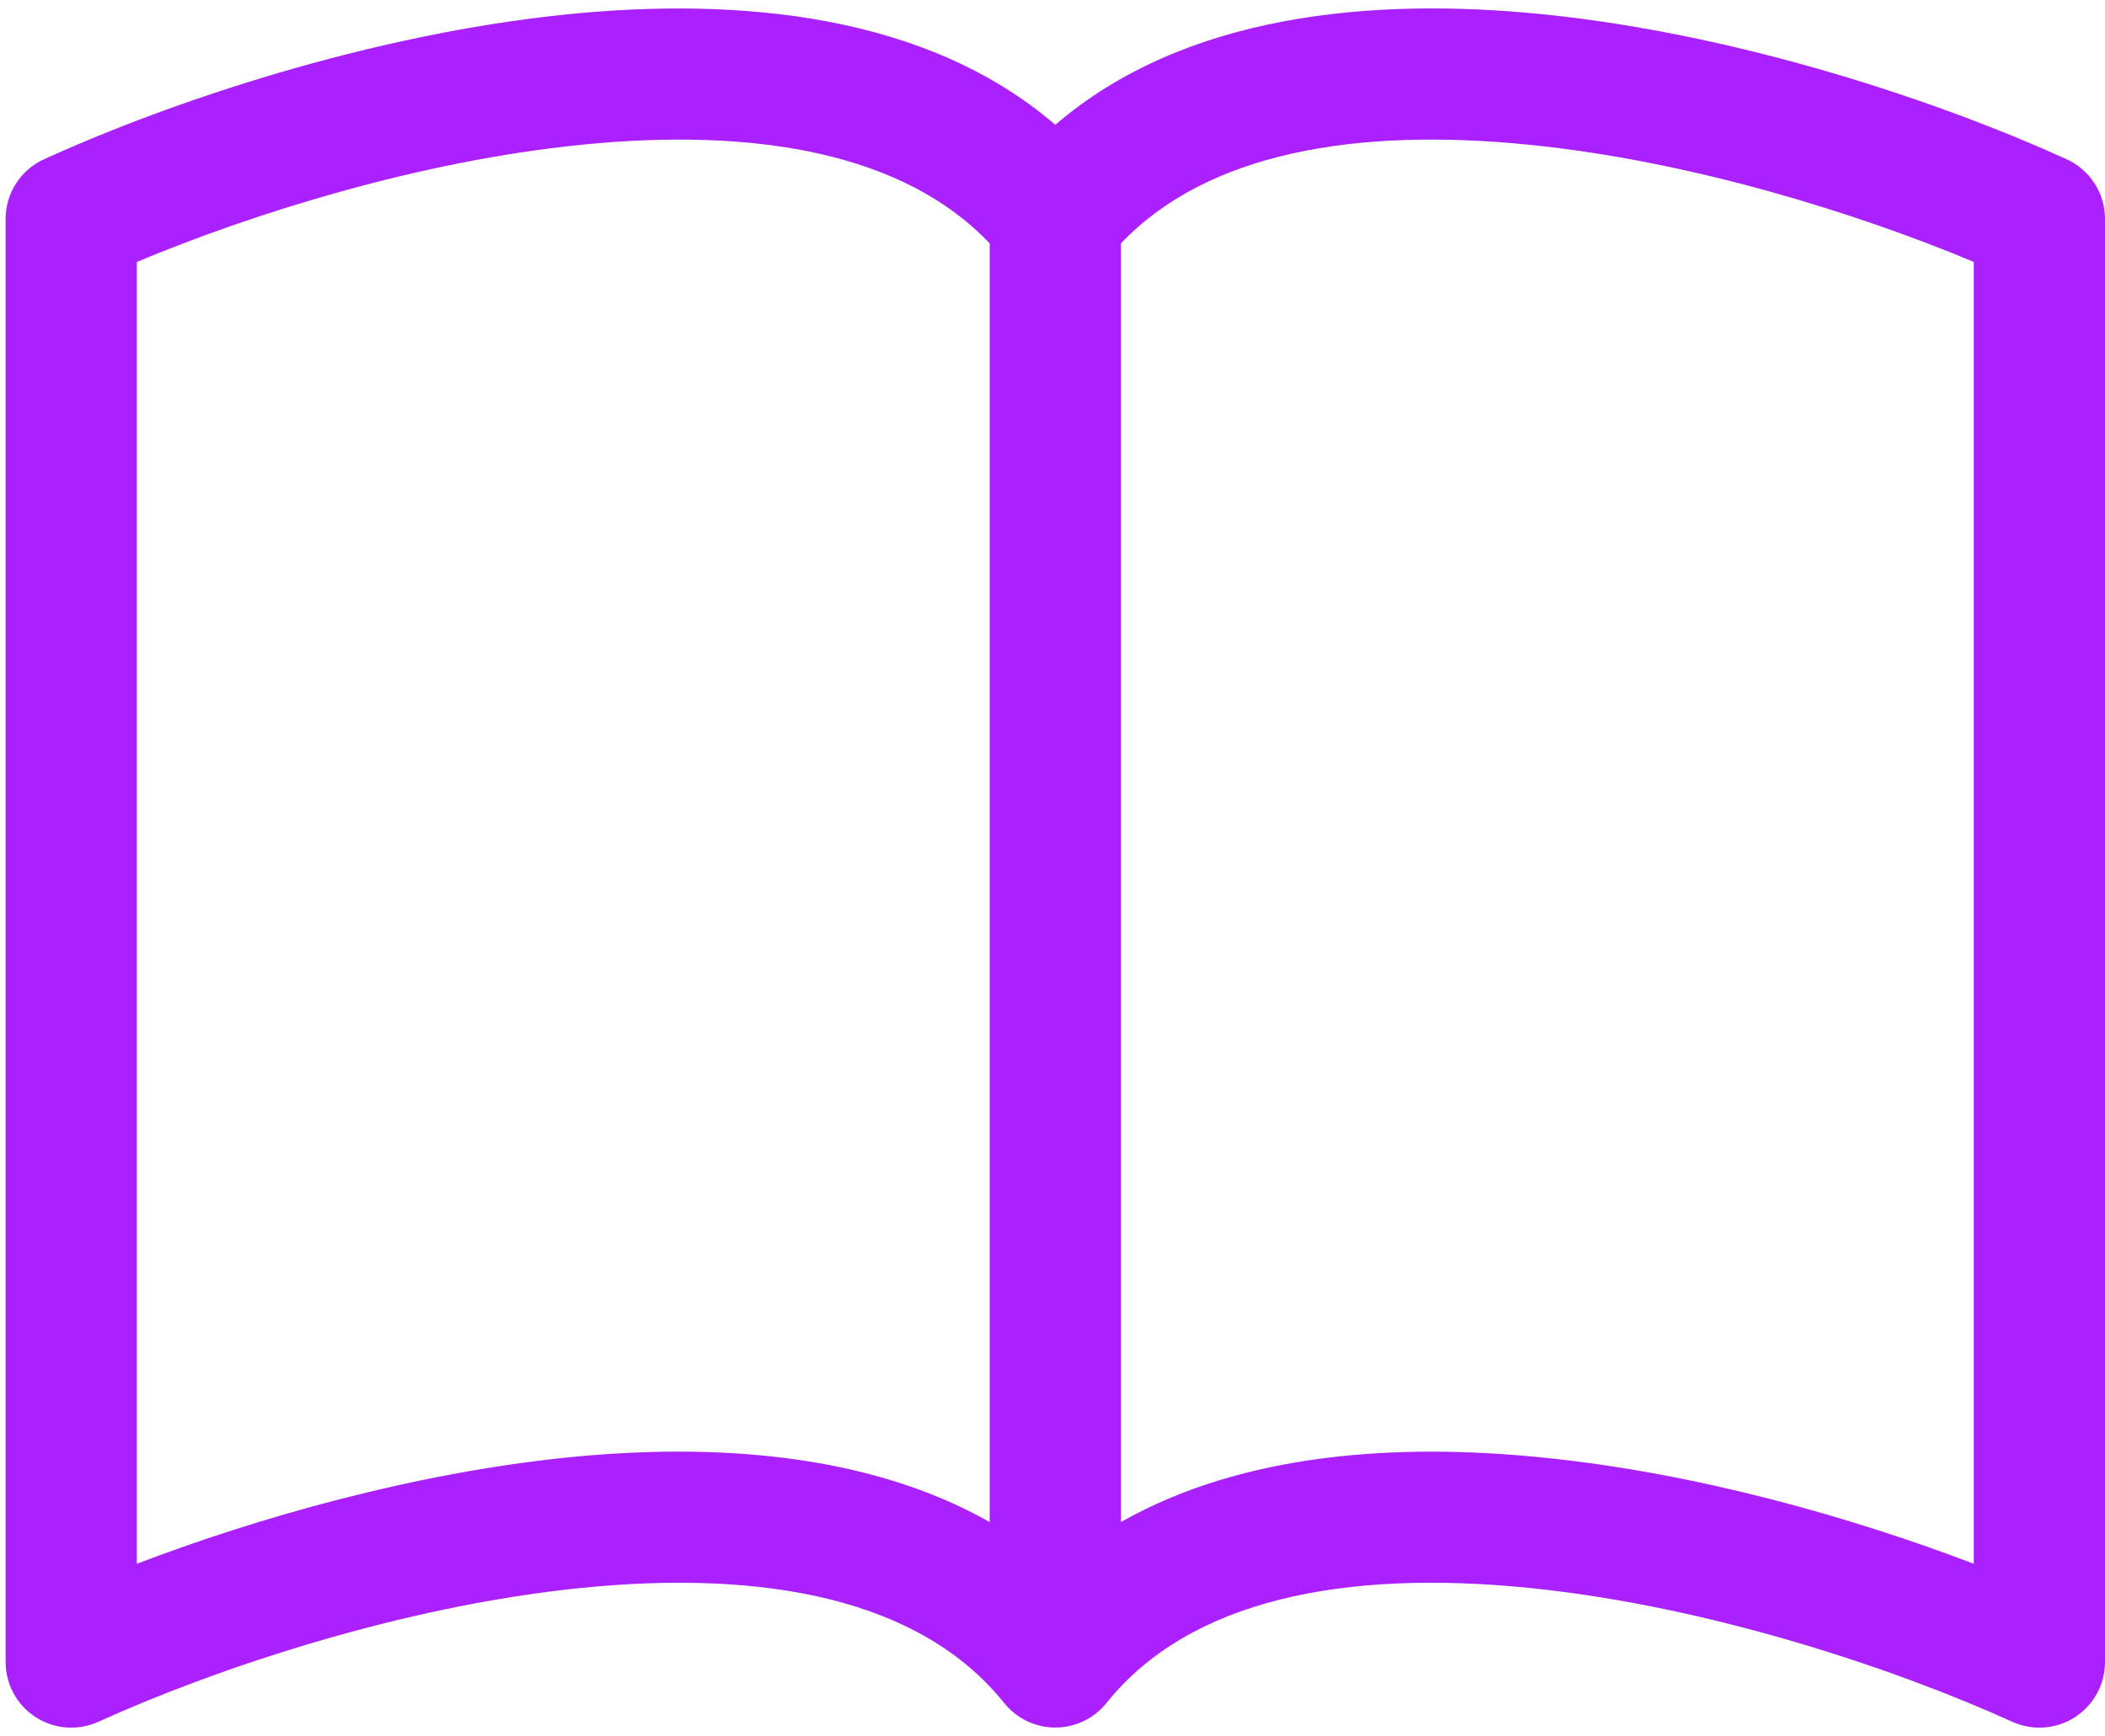
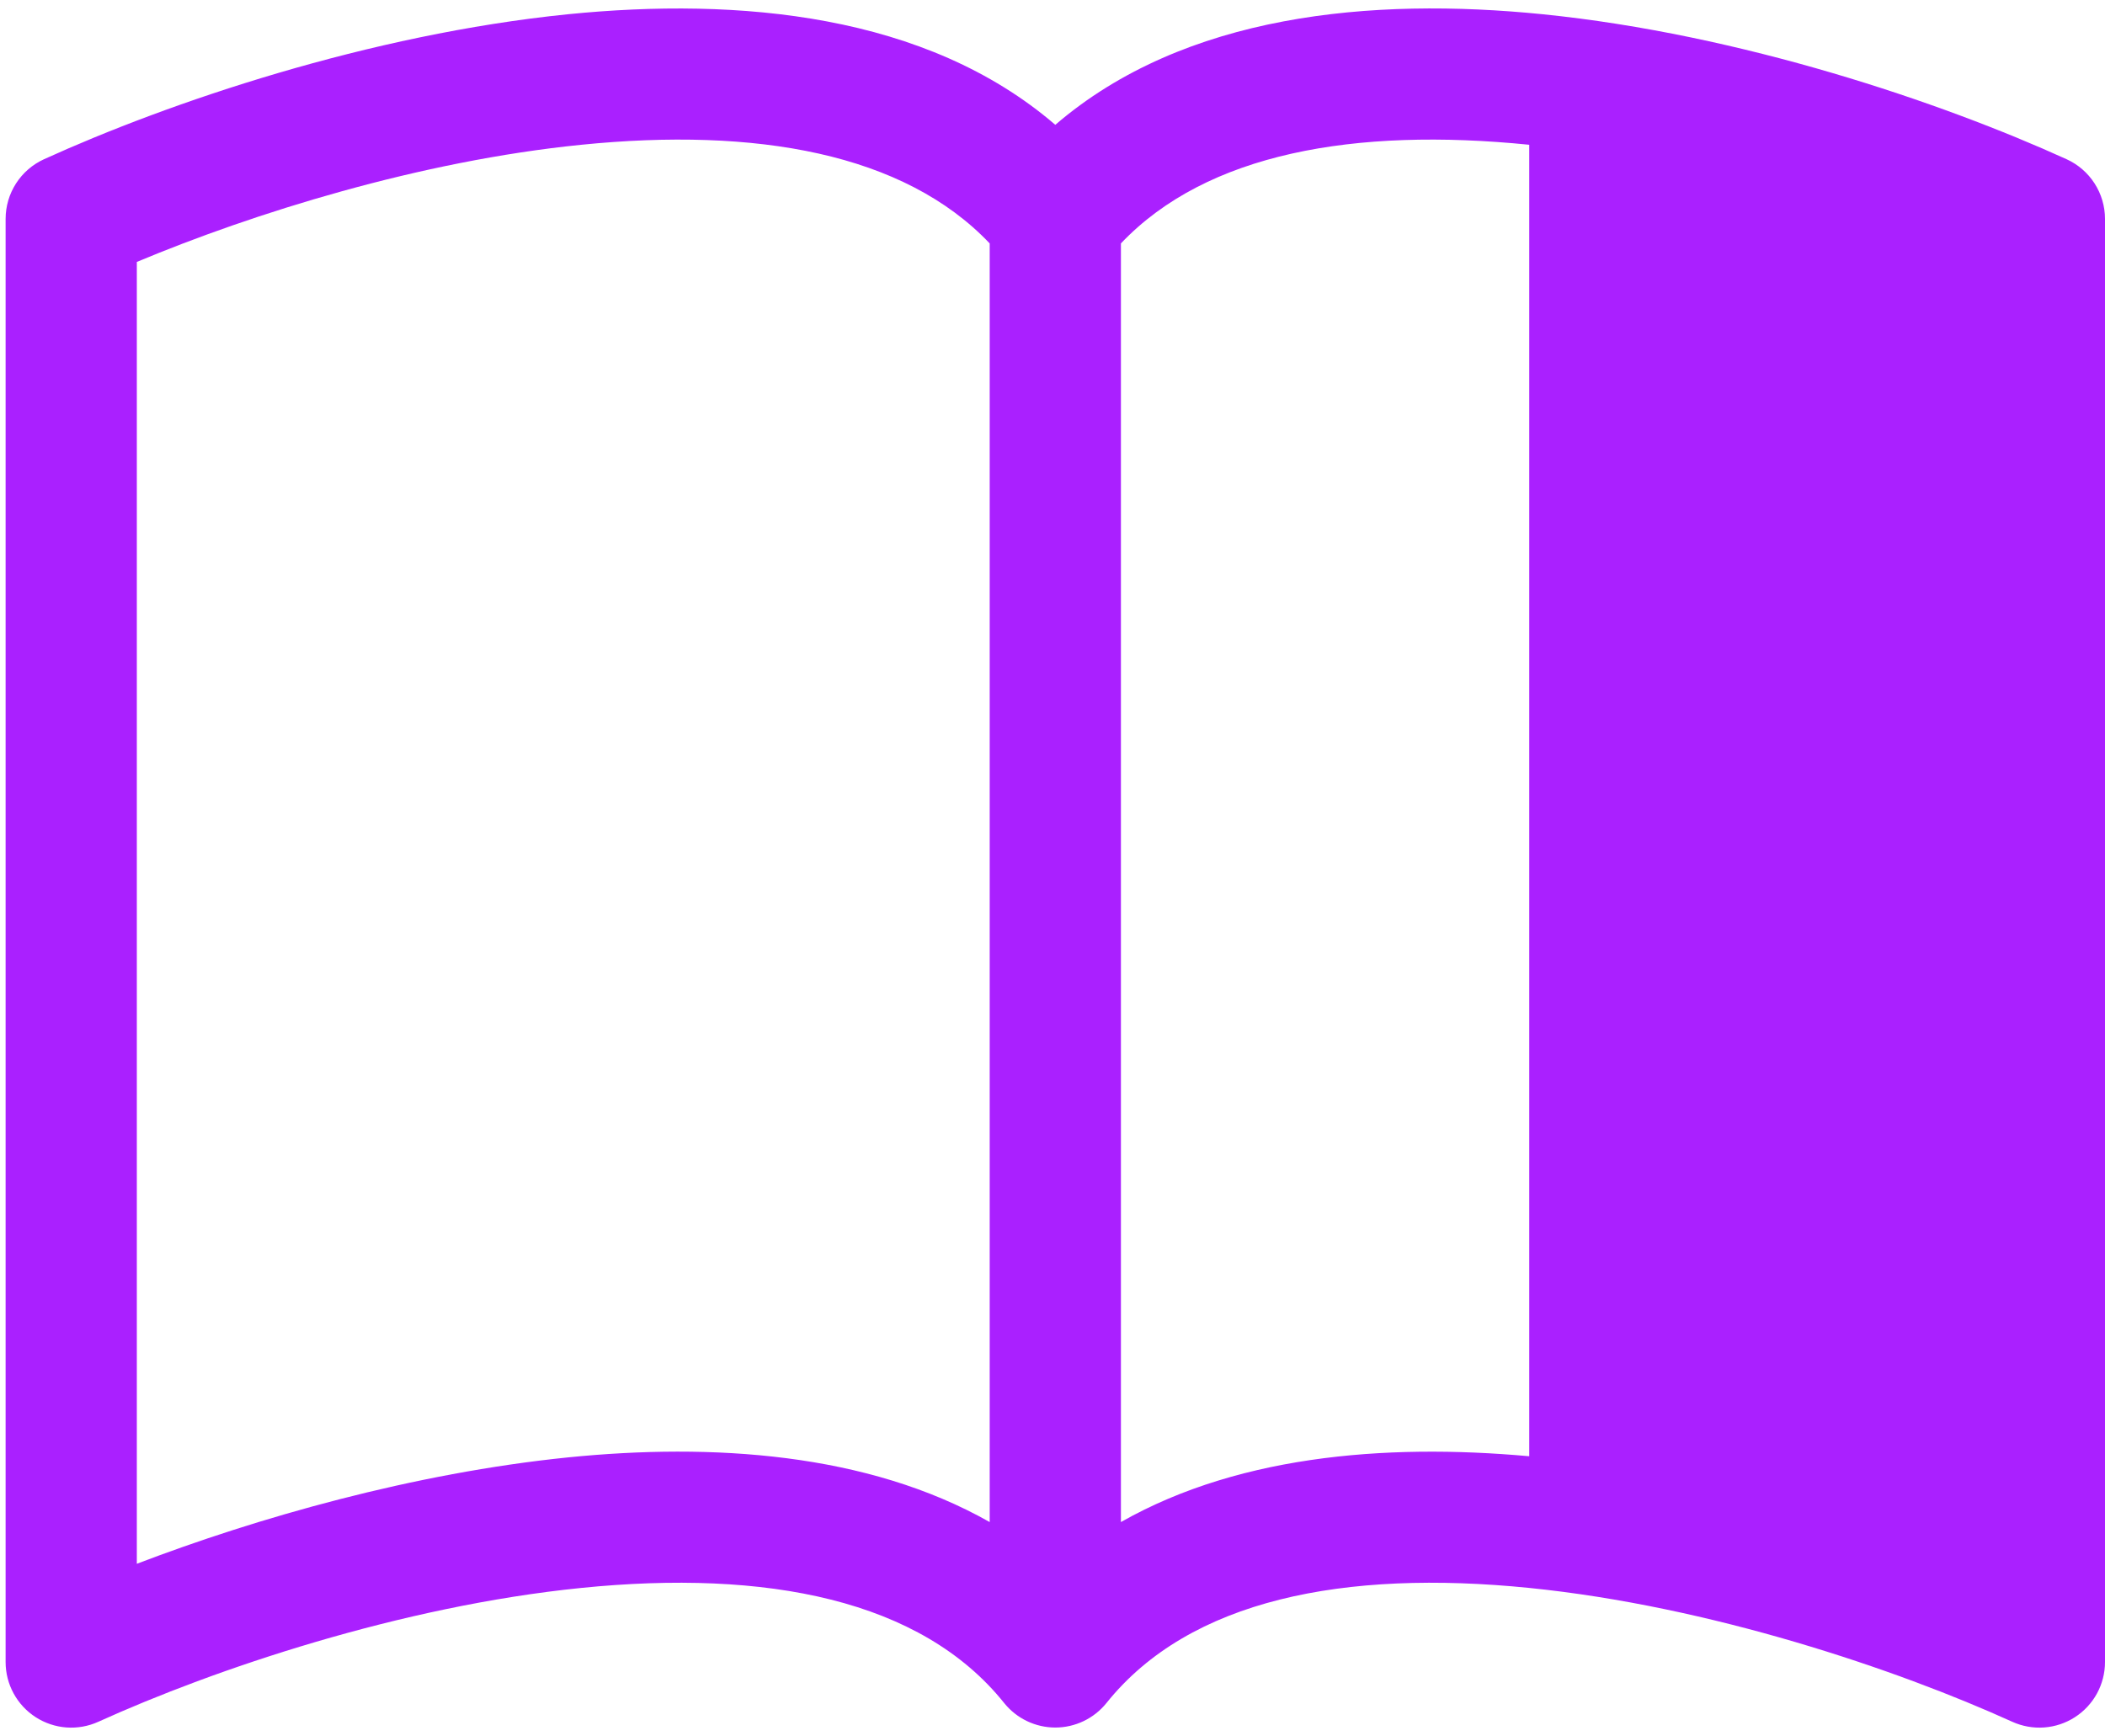
<svg xmlns="http://www.w3.org/2000/svg" width="200" height="165" viewBox="0 0 200 165" fill="none">
-   <path d="M13 24.889C24.033 20.276 39.853 15.302 55.237 13.756C71.818 12.086 85.88 14.542 94.033 23.131V144.631C82.377 138.024 67.604 137.114 53.978 138.485C39.267 139.981 24.432 144.232 13 148.596V24.889ZM106.5 23.131C114.653 14.542 128.716 12.086 145.296 13.756C160.68 15.302 176.5 20.276 187.533 24.889V148.596C176.089 144.232 161.266 139.969 146.555 138.498C132.917 137.114 118.156 138.012 106.5 144.631V23.131ZM100.267 11.861C87.987 1.302 70.184 -0.269 53.978 1.352C35.103 3.259 16.054 9.729 4.186 15.128C3.097 15.623 2.174 16.421 1.526 17.427C0.878 18.433 0.534 19.604 0.533 20.8L0.533 157.933C0.533 158.976 0.795 160.002 1.295 160.918C1.795 161.833 2.516 162.609 3.393 163.173C4.27 163.738 5.275 164.073 6.315 164.149C7.355 164.224 8.398 164.037 9.347 163.606C20.343 158.619 38.058 152.623 55.224 150.89C72.79 149.119 87.513 151.974 95.405 161.823C95.989 162.551 96.729 163.138 97.57 163.542C98.412 163.946 99.333 164.156 100.267 164.156C101.2 164.156 102.121 163.946 102.963 163.542C103.804 163.138 104.545 162.551 105.129 161.823C113.02 151.974 127.743 149.119 145.296 150.89C162.475 152.623 180.203 158.619 191.186 163.606C192.135 164.037 193.178 164.224 194.218 164.149C195.258 164.073 196.263 163.738 197.14 163.173C198.017 162.609 198.738 161.833 199.238 160.918C199.738 160.002 200 158.976 200 157.933V20.8C200 19.604 199.655 18.433 199.007 17.427C198.36 16.421 197.436 15.623 196.347 15.128C184.479 9.729 165.43 3.259 146.555 1.352C130.349 -0.281 112.546 1.302 100.267 11.861Z" fill="#AA20FF" />
+   <path d="M13 24.889C24.033 20.276 39.853 15.302 55.237 13.756C71.818 12.086 85.88 14.542 94.033 23.131V144.631C82.377 138.024 67.604 137.114 53.978 138.485C39.267 139.981 24.432 144.232 13 148.596V24.889ZM106.5 23.131C114.653 14.542 128.716 12.086 145.296 13.756V148.596C176.089 144.232 161.266 139.969 146.555 138.498C132.917 137.114 118.156 138.012 106.5 144.631V23.131ZM100.267 11.861C87.987 1.302 70.184 -0.269 53.978 1.352C35.103 3.259 16.054 9.729 4.186 15.128C3.097 15.623 2.174 16.421 1.526 17.427C0.878 18.433 0.534 19.604 0.533 20.8L0.533 157.933C0.533 158.976 0.795 160.002 1.295 160.918C1.795 161.833 2.516 162.609 3.393 163.173C4.27 163.738 5.275 164.073 6.315 164.149C7.355 164.224 8.398 164.037 9.347 163.606C20.343 158.619 38.058 152.623 55.224 150.89C72.79 149.119 87.513 151.974 95.405 161.823C95.989 162.551 96.729 163.138 97.57 163.542C98.412 163.946 99.333 164.156 100.267 164.156C101.2 164.156 102.121 163.946 102.963 163.542C103.804 163.138 104.545 162.551 105.129 161.823C113.02 151.974 127.743 149.119 145.296 150.89C162.475 152.623 180.203 158.619 191.186 163.606C192.135 164.037 193.178 164.224 194.218 164.149C195.258 164.073 196.263 163.738 197.14 163.173C198.017 162.609 198.738 161.833 199.238 160.918C199.738 160.002 200 158.976 200 157.933V20.8C200 19.604 199.655 18.433 199.007 17.427C198.36 16.421 197.436 15.623 196.347 15.128C184.479 9.729 165.43 3.259 146.555 1.352C130.349 -0.281 112.546 1.302 100.267 11.861Z" fill="#AA20FF" />
</svg>